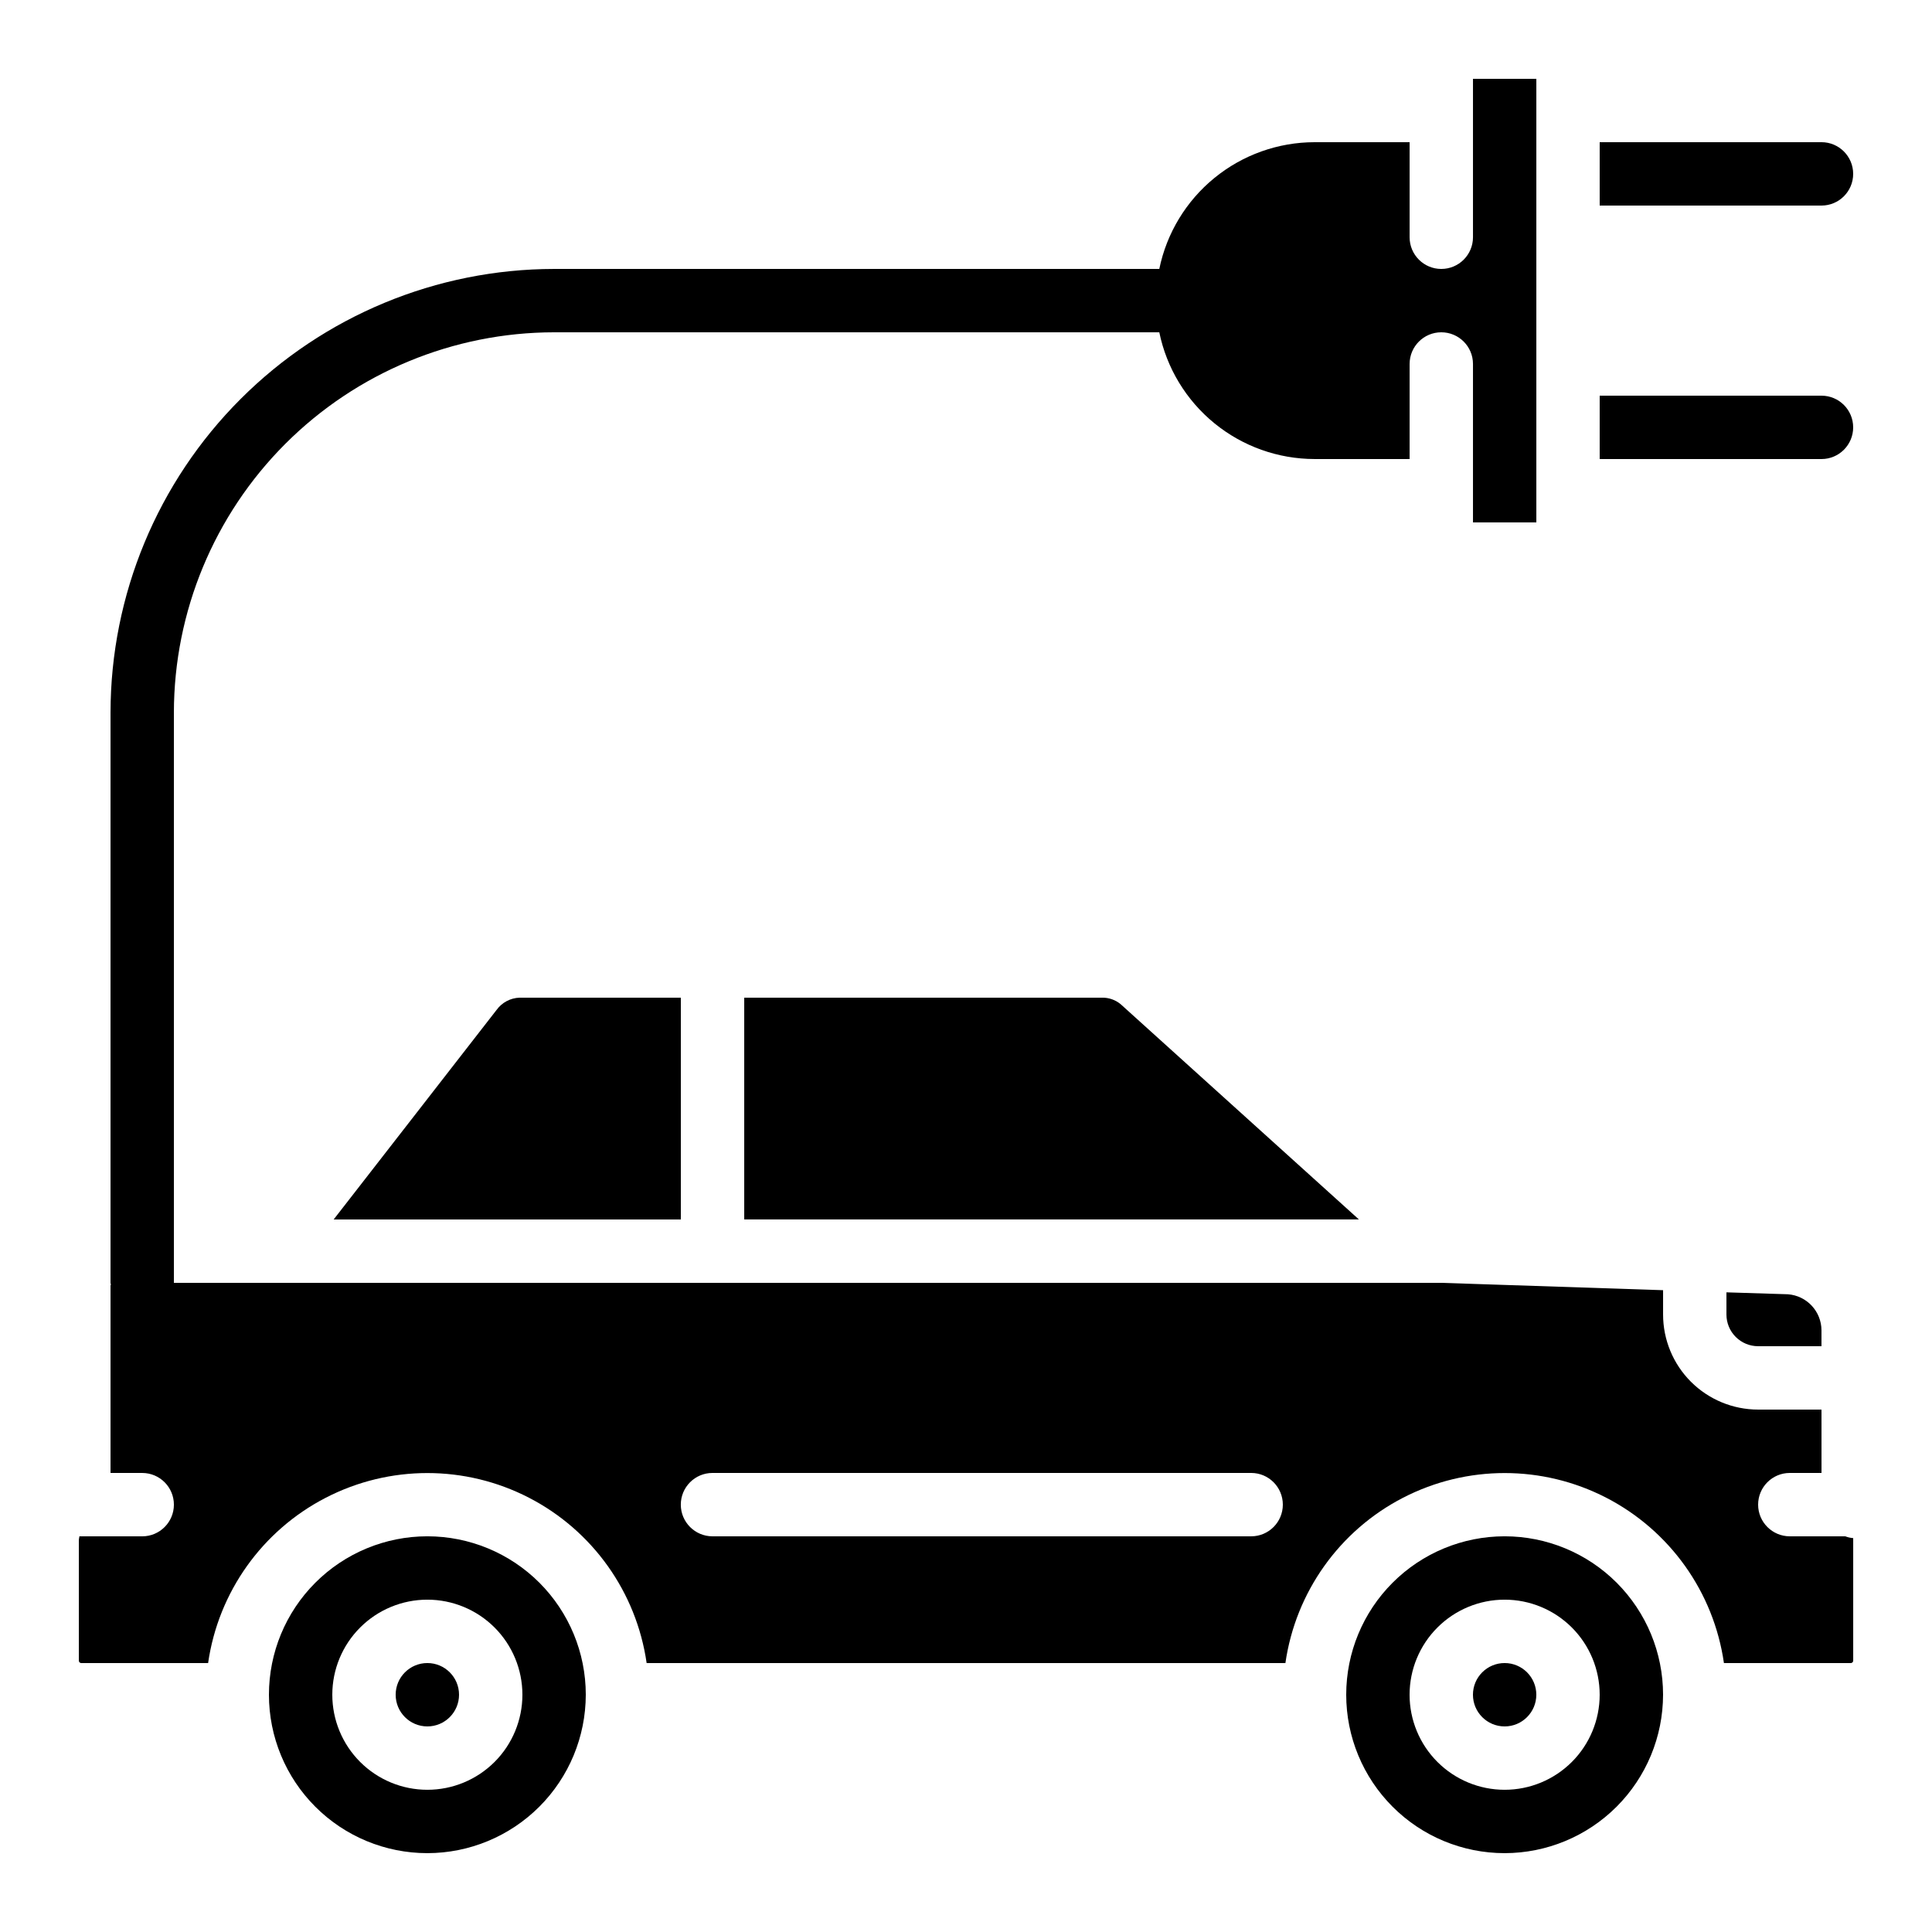
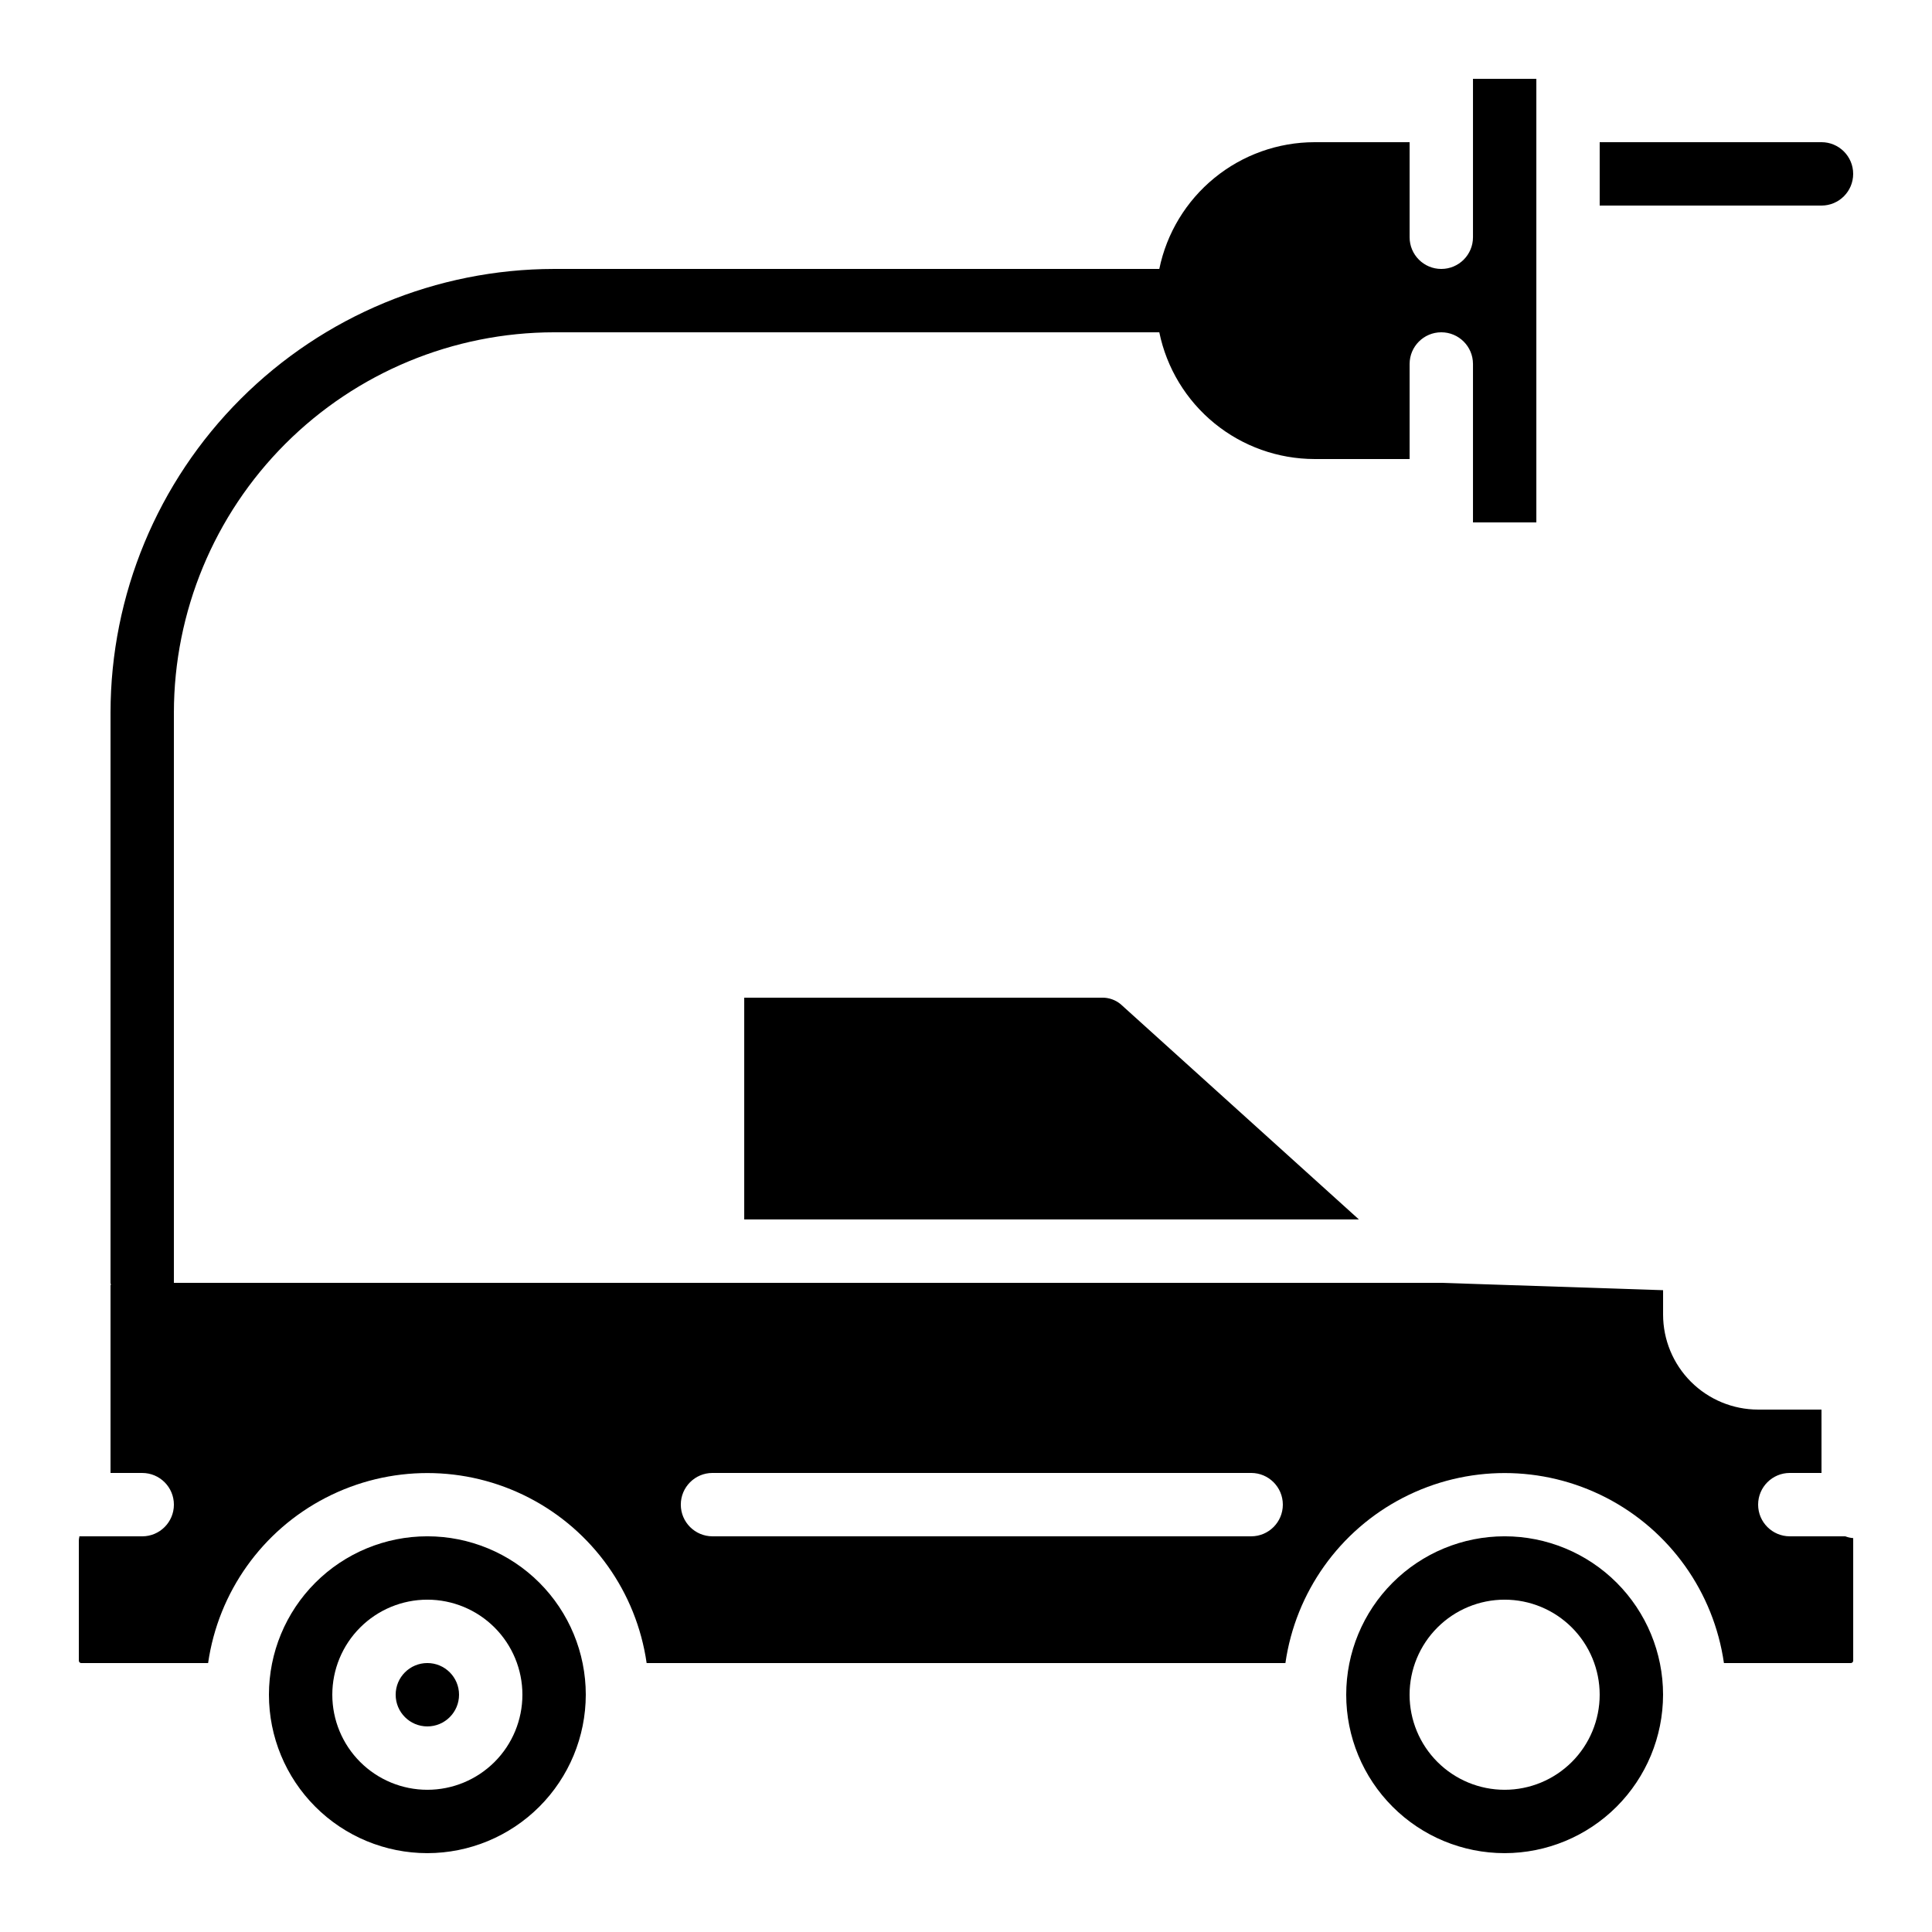
<svg xmlns="http://www.w3.org/2000/svg" fill="#000000" width="800px" height="800px" version="1.1" viewBox="144 144 512 512">
  <g>
    <path d="m626.71 181.68h-58.777v16.797h58.777c4.641 0 8.398-3.762 8.398-8.398s-3.758-8.398-8.398-8.398z" />
-     <path d="m626.71 248.86h-58.777v16.793h58.777c4.641 0 8.398-3.758 8.398-8.395 0-4.641-3.758-8.398-8.398-8.398z" />
-     <path d="m275.62 411.61-43.195 55.562h92.004v-58.777h-42.738c-2.41 0.078-4.652 1.266-6.07 3.215z" />
    <path d="m299.24 593.12c0-11.133-4.426-21.812-12.297-29.688-7.875-7.871-18.555-12.297-29.688-12.297-11.137 0-21.816 4.426-29.688 12.297-7.875 7.875-12.297 18.555-12.297 29.688 0 11.137 4.422 21.812 12.297 29.688 7.871 7.875 18.551 12.297 29.688 12.297 11.129-0.012 21.801-4.441 29.672-12.312 7.871-7.871 12.297-18.539 12.312-29.672zm-67.176 0c0-6.68 2.652-13.086 7.379-17.812 4.723-4.723 11.129-7.379 17.812-7.379 6.68 0 13.086 2.656 17.812 7.379 4.723 4.727 7.375 11.133 7.375 17.812s-2.652 13.09-7.375 17.812c-4.727 4.723-11.133 7.379-17.812 7.379-6.684 0-13.09-2.656-17.812-7.379-4.727-4.723-7.379-11.133-7.379-17.812z" />
-     <path d="m626.71 500.76v-4.199c-0.012-5.027-3.894-9.195-8.906-9.566l-16.281-0.512v5.879c0 2.227 0.883 4.363 2.457 5.938s3.711 2.461 5.938 2.461z" />
-     <path d="m551.14 593.12c0 4.637-3.758 8.398-8.395 8.398-4.641 0-8.398-3.762-8.398-8.398s3.758-8.395 8.398-8.395c4.637 0 8.395 3.758 8.395 8.395" />
    <path d="m265.65 593.12c0 4.637-3.758 8.398-8.395 8.398-4.641 0-8.398-3.762-8.398-8.398s3.758-8.395 8.398-8.395c4.637 0 8.395 3.758 8.395 8.395" />
    <path d="m584.73 593.12c0-11.133-4.426-21.812-12.297-29.688-7.875-7.871-18.555-12.297-29.688-12.297-11.137 0-21.816 4.426-29.688 12.297-7.875 7.875-12.297 18.555-12.297 29.688 0 11.137 4.422 21.812 12.297 29.688 7.871 7.875 18.551 12.297 29.688 12.297 11.129-0.012 21.801-4.441 29.672-12.312 7.871-7.871 12.297-18.539 12.312-29.672zm-67.176 0c0-6.68 2.652-13.086 7.379-17.812 4.723-4.723 11.129-7.379 17.812-7.379 6.68 0 13.086 2.656 17.812 7.379 4.723 4.727 7.375 11.133 7.375 17.812s-2.652 13.09-7.375 17.812c-4.727 4.723-11.133 7.379-17.812 7.379-6.684 0-13.09-2.656-17.812-7.379-4.727-4.723-7.379-11.133-7.379-17.812z" />
    <path d="m436.11 408.39h-94.883v58.777h162.9l-63.145-57.047c-1.371-1.133-3.094-1.742-4.871-1.73z" />
    <path d="m618.32 551.14c-4.637 0-8.398-3.758-8.398-8.395 0-4.641 3.762-8.398 8.398-8.398h8.398l-0.004-16.793h-16.793c-6.68 0-13.086-2.656-17.812-7.379-4.723-4.723-7.375-11.133-7.375-17.812v-6.449l-58.781-1.949h-335.87v-151.14c0.027-26.715 10.652-52.328 29.543-71.219s44.504-29.516 71.219-29.543h160.38c1.949 9.477 7.106 17.992 14.602 24.109 7.492 6.117 16.867 9.465 26.543 9.477h25.191v-25.191c0-4.637 3.758-8.395 8.395-8.395 4.641 0 8.398 3.758 8.398 8.395v41.984h16.793v-117.55h-16.793v41.984c0 4.637-3.758 8.398-8.398 8.398-4.637 0-8.395-3.762-8.395-8.398v-25.191h-25.191c-9.676 0.012-19.051 3.359-26.543 9.48-7.496 6.117-12.652 14.633-14.602 24.109h-160.38c-31.168 0.031-61.051 12.43-83.086 34.469-22.039 22.035-34.438 51.918-34.469 83.086v151.14c0 0.184 0.094 0.336 0.102 0.52 0 0.051-0.102 0.051-0.102 0.102v49.762h8.395c4.641 0 8.398 3.758 8.398 8.398 0 4.637-3.758 8.395-8.398 8.395h-16.715c0.184 0-0.074 0.41-0.074 1.051v31.906h-0.004c0.008 0.344 0.281 0.617 0.621 0.633h33.637c2.703-18.801 14.328-35.129 31.207-43.832 16.879-8.703 36.926-8.703 53.801 0 16.879 8.703 28.508 25.031 31.207 43.832h169.28c2.703-18.801 14.328-35.129 31.207-43.832 16.879-8.703 36.922-8.703 53.801 0 16.879 8.703 28.508 25.031 31.207 43.832h33.637c0.336-0.016 0.609-0.285 0.621-0.625v-32.496 0.004c-0.715-0.055-1.422-0.215-2.09-0.473zm-142.75 0h-142.75c-4.637 0-8.398-3.758-8.398-8.395 0-4.641 3.762-8.398 8.398-8.398h142.75c4.637 0 8.395 3.758 8.395 8.398 0 4.637-3.758 8.395-8.395 8.395z" />
  </g>
</svg>